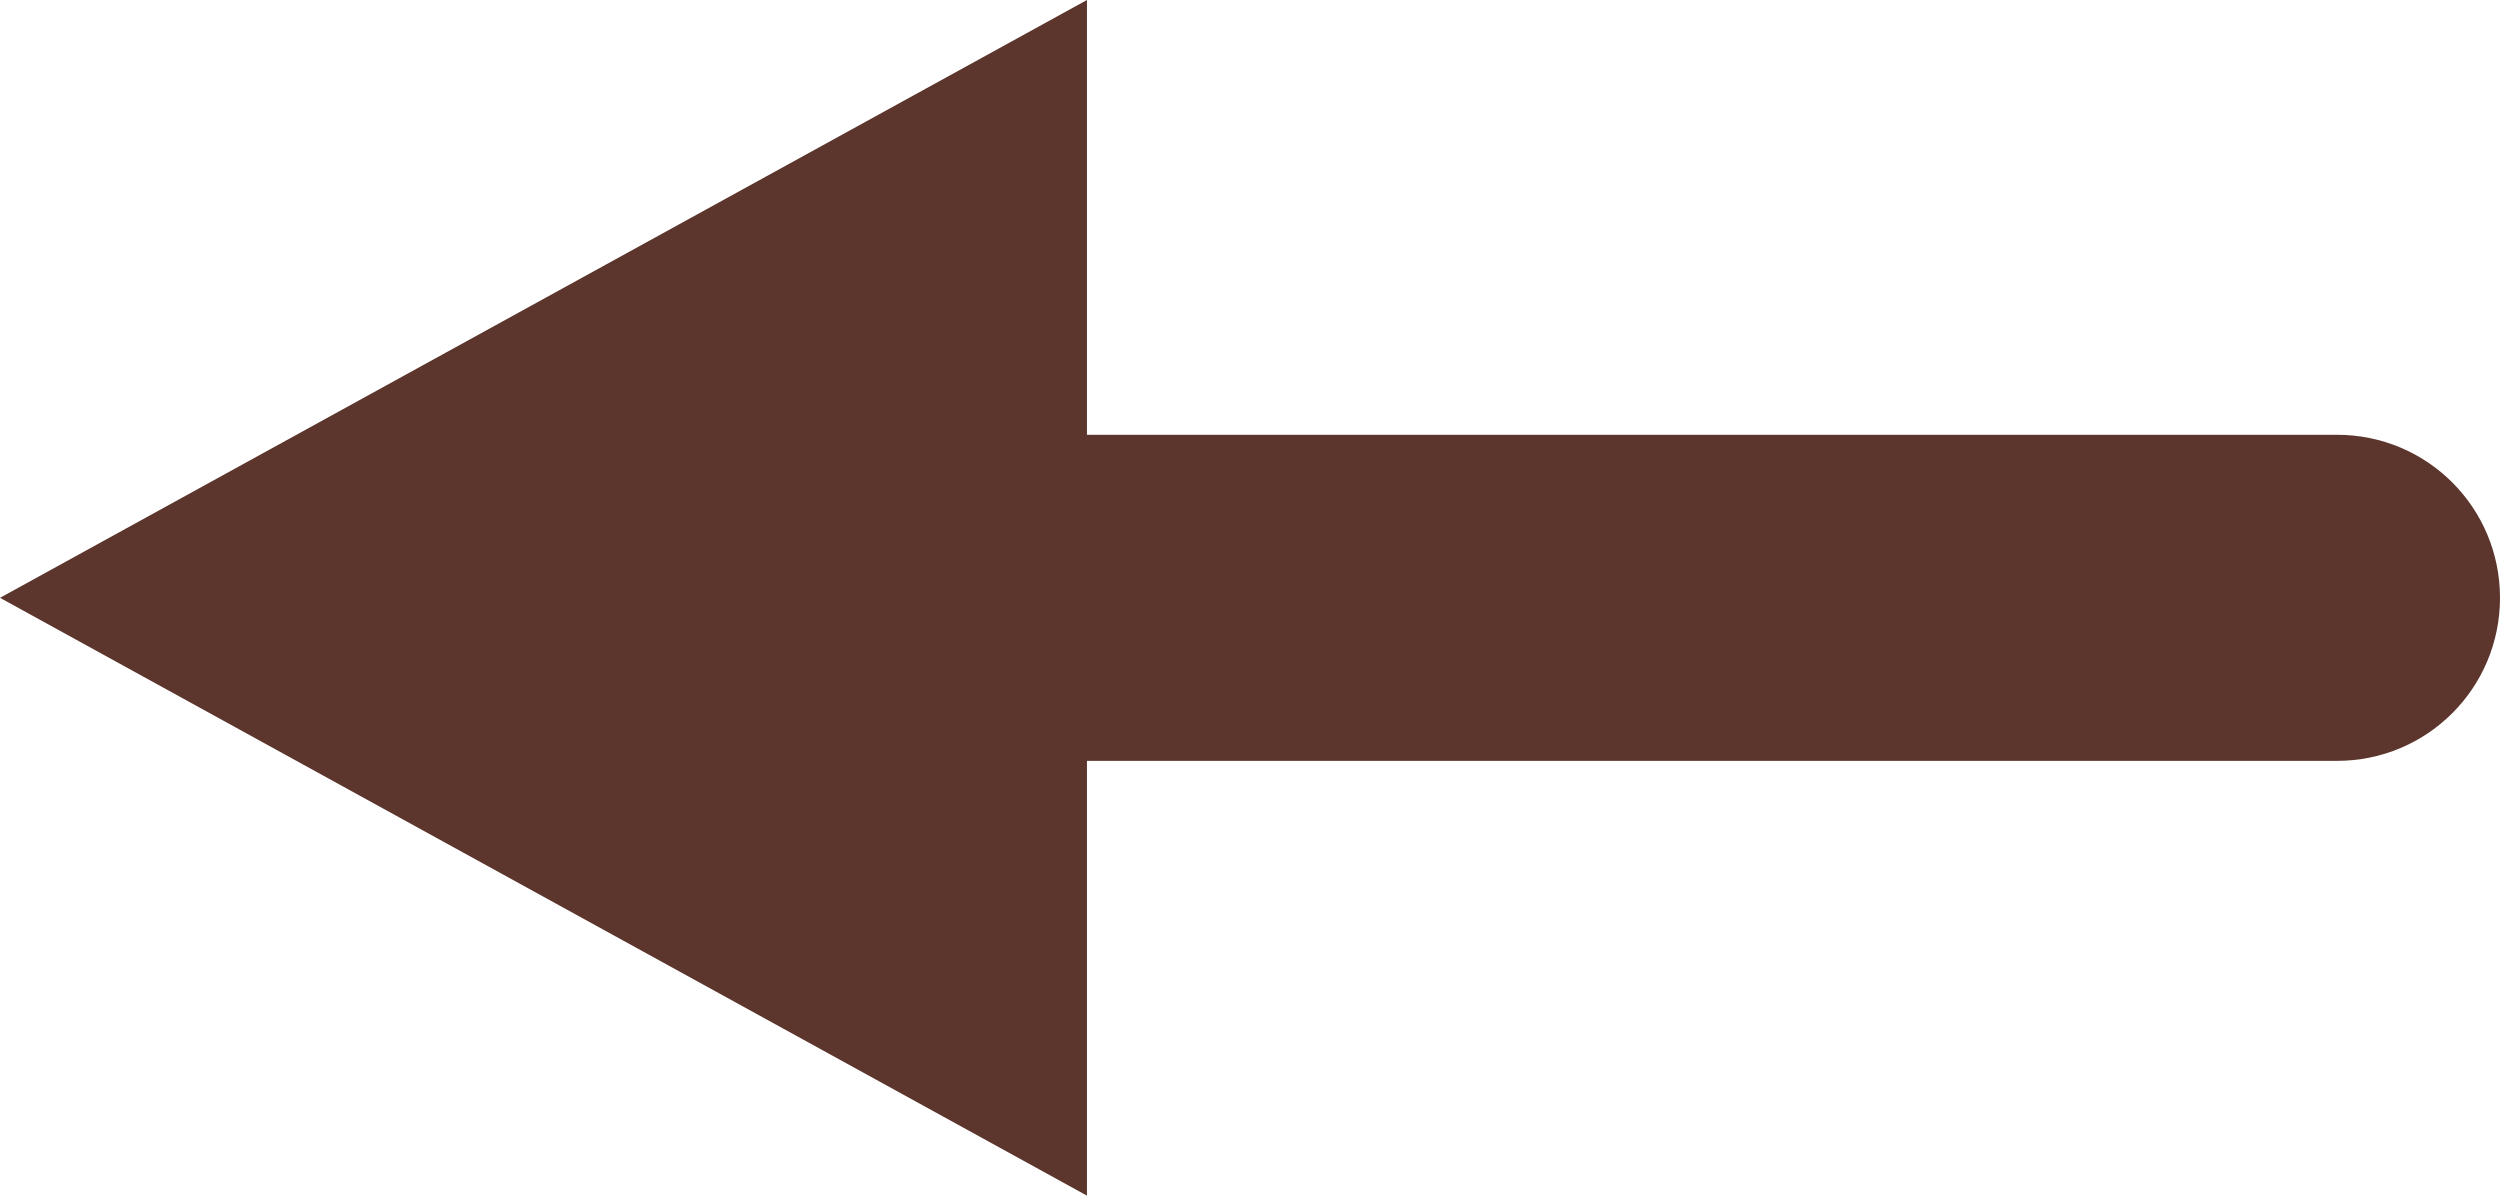
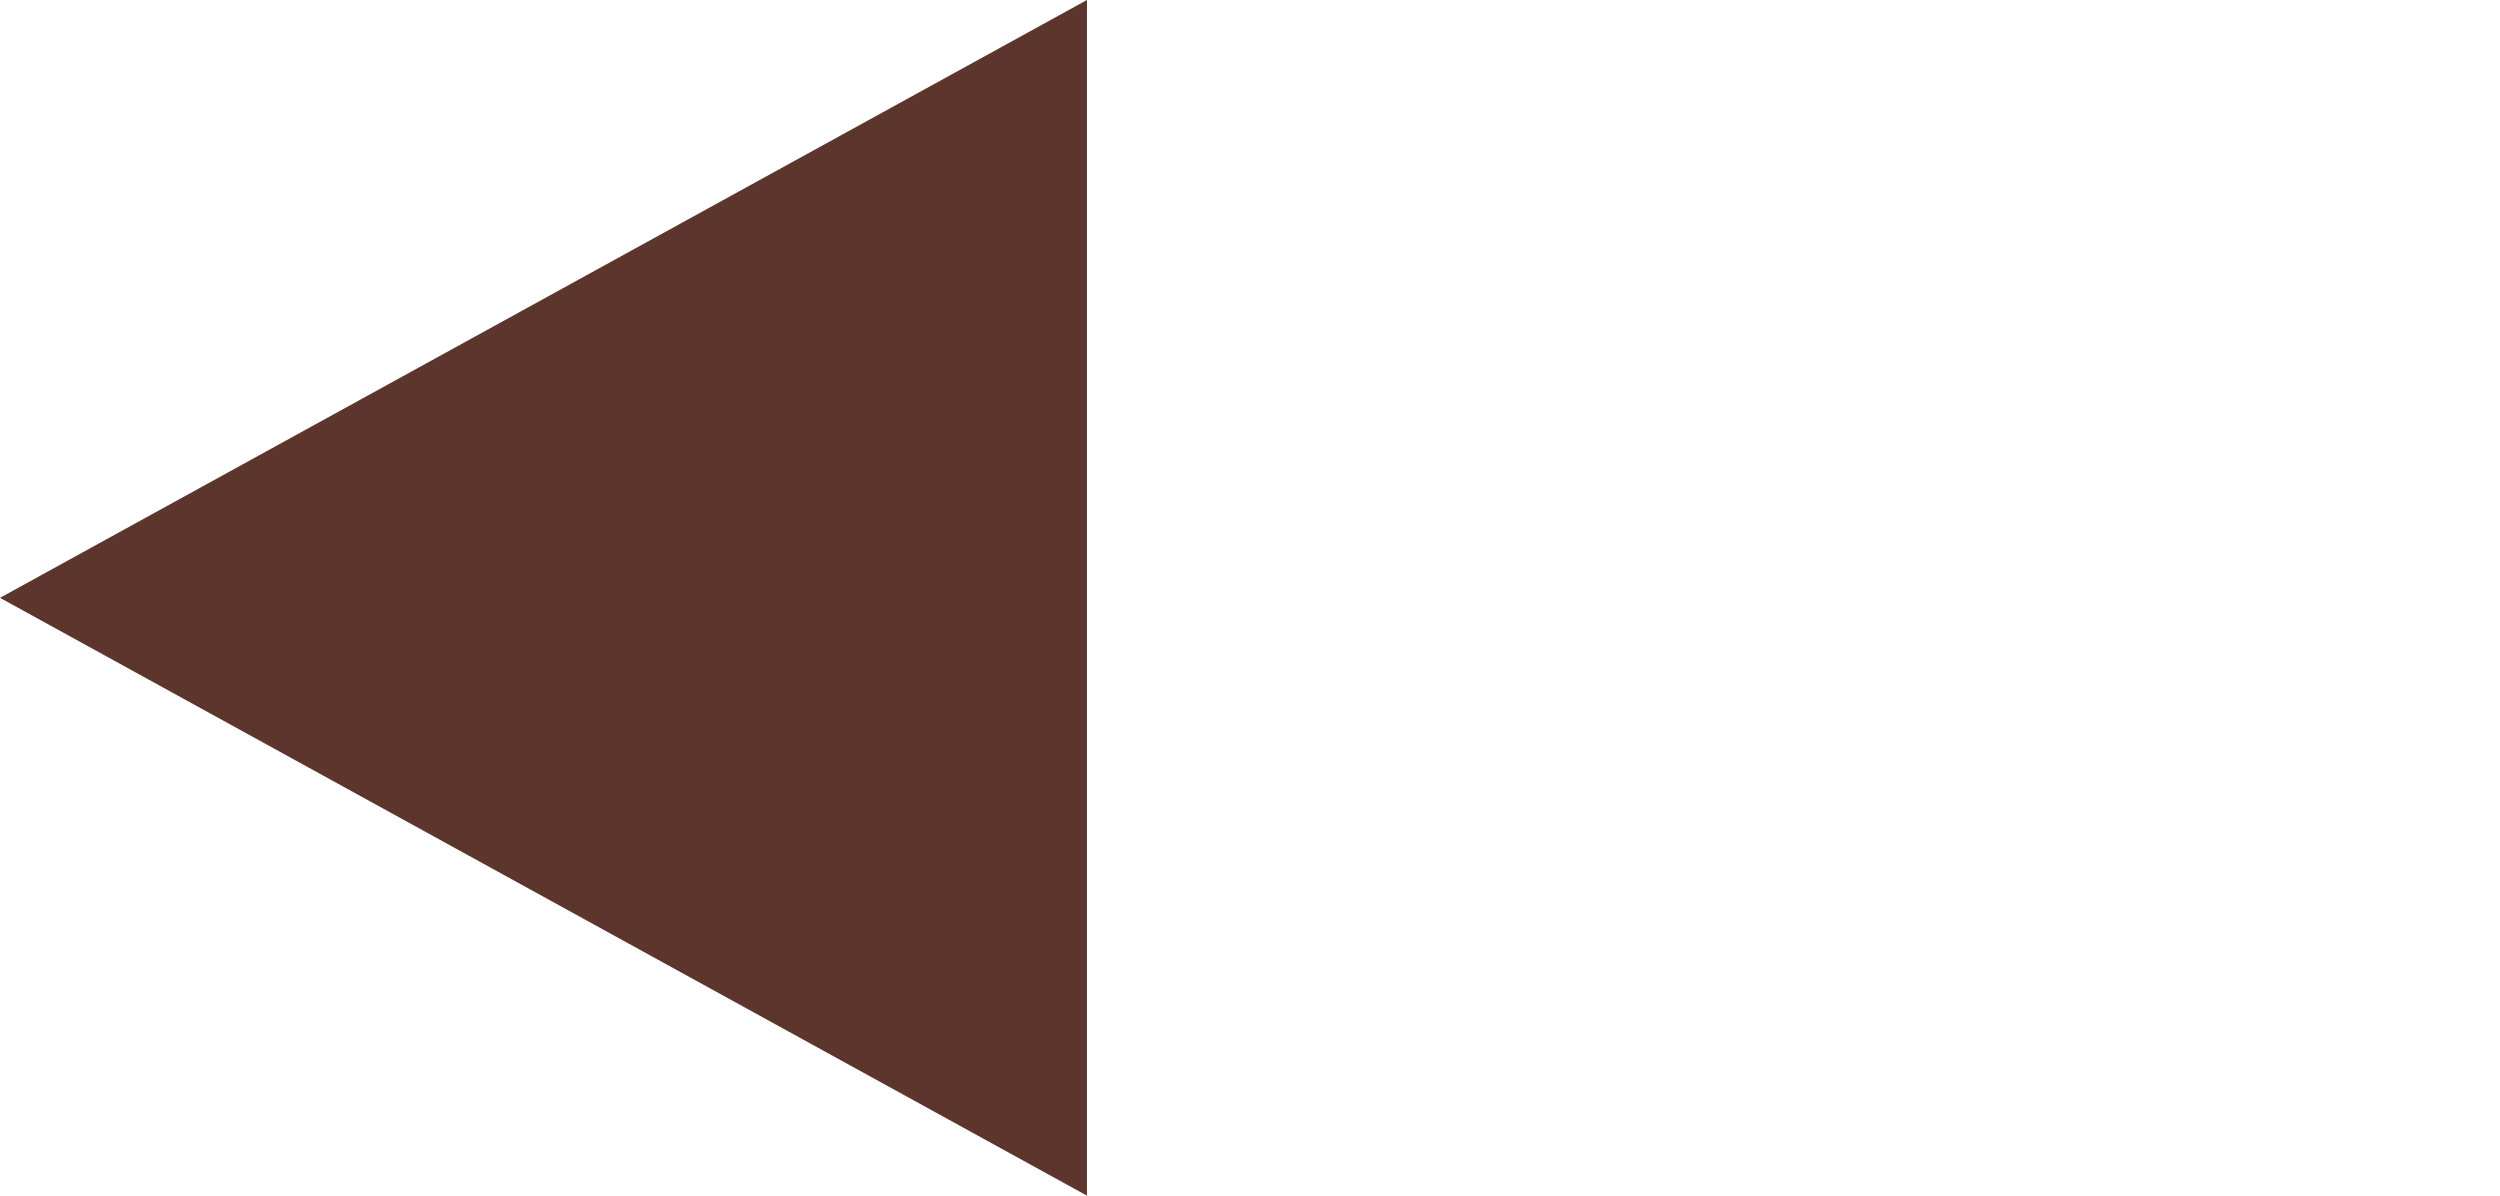
<svg xmlns="http://www.w3.org/2000/svg" id="_レイヤー_1" viewBox="0 0 23 11">
  <defs>
    <style>.cls-1{fill:#5c352c;stroke-width:0px;}</style>
  </defs>
  <g id="_グループ_2350">
    <path id="_多角形_1" class="cls-1" d="M10,0v11S0,5.5,0,5.5L10,0Z" />
-     <path id="_パス_173109" class="cls-1" d="M3.94,5.5c0-.83.67-1.5,1.5-1.5h16.06c.83,0,1.5.67,1.5,1.5s-.67,1.5-1.5,1.5H5.44c-.83,0-1.5-.67-1.5-1.5Z" />
  </g>
</svg>